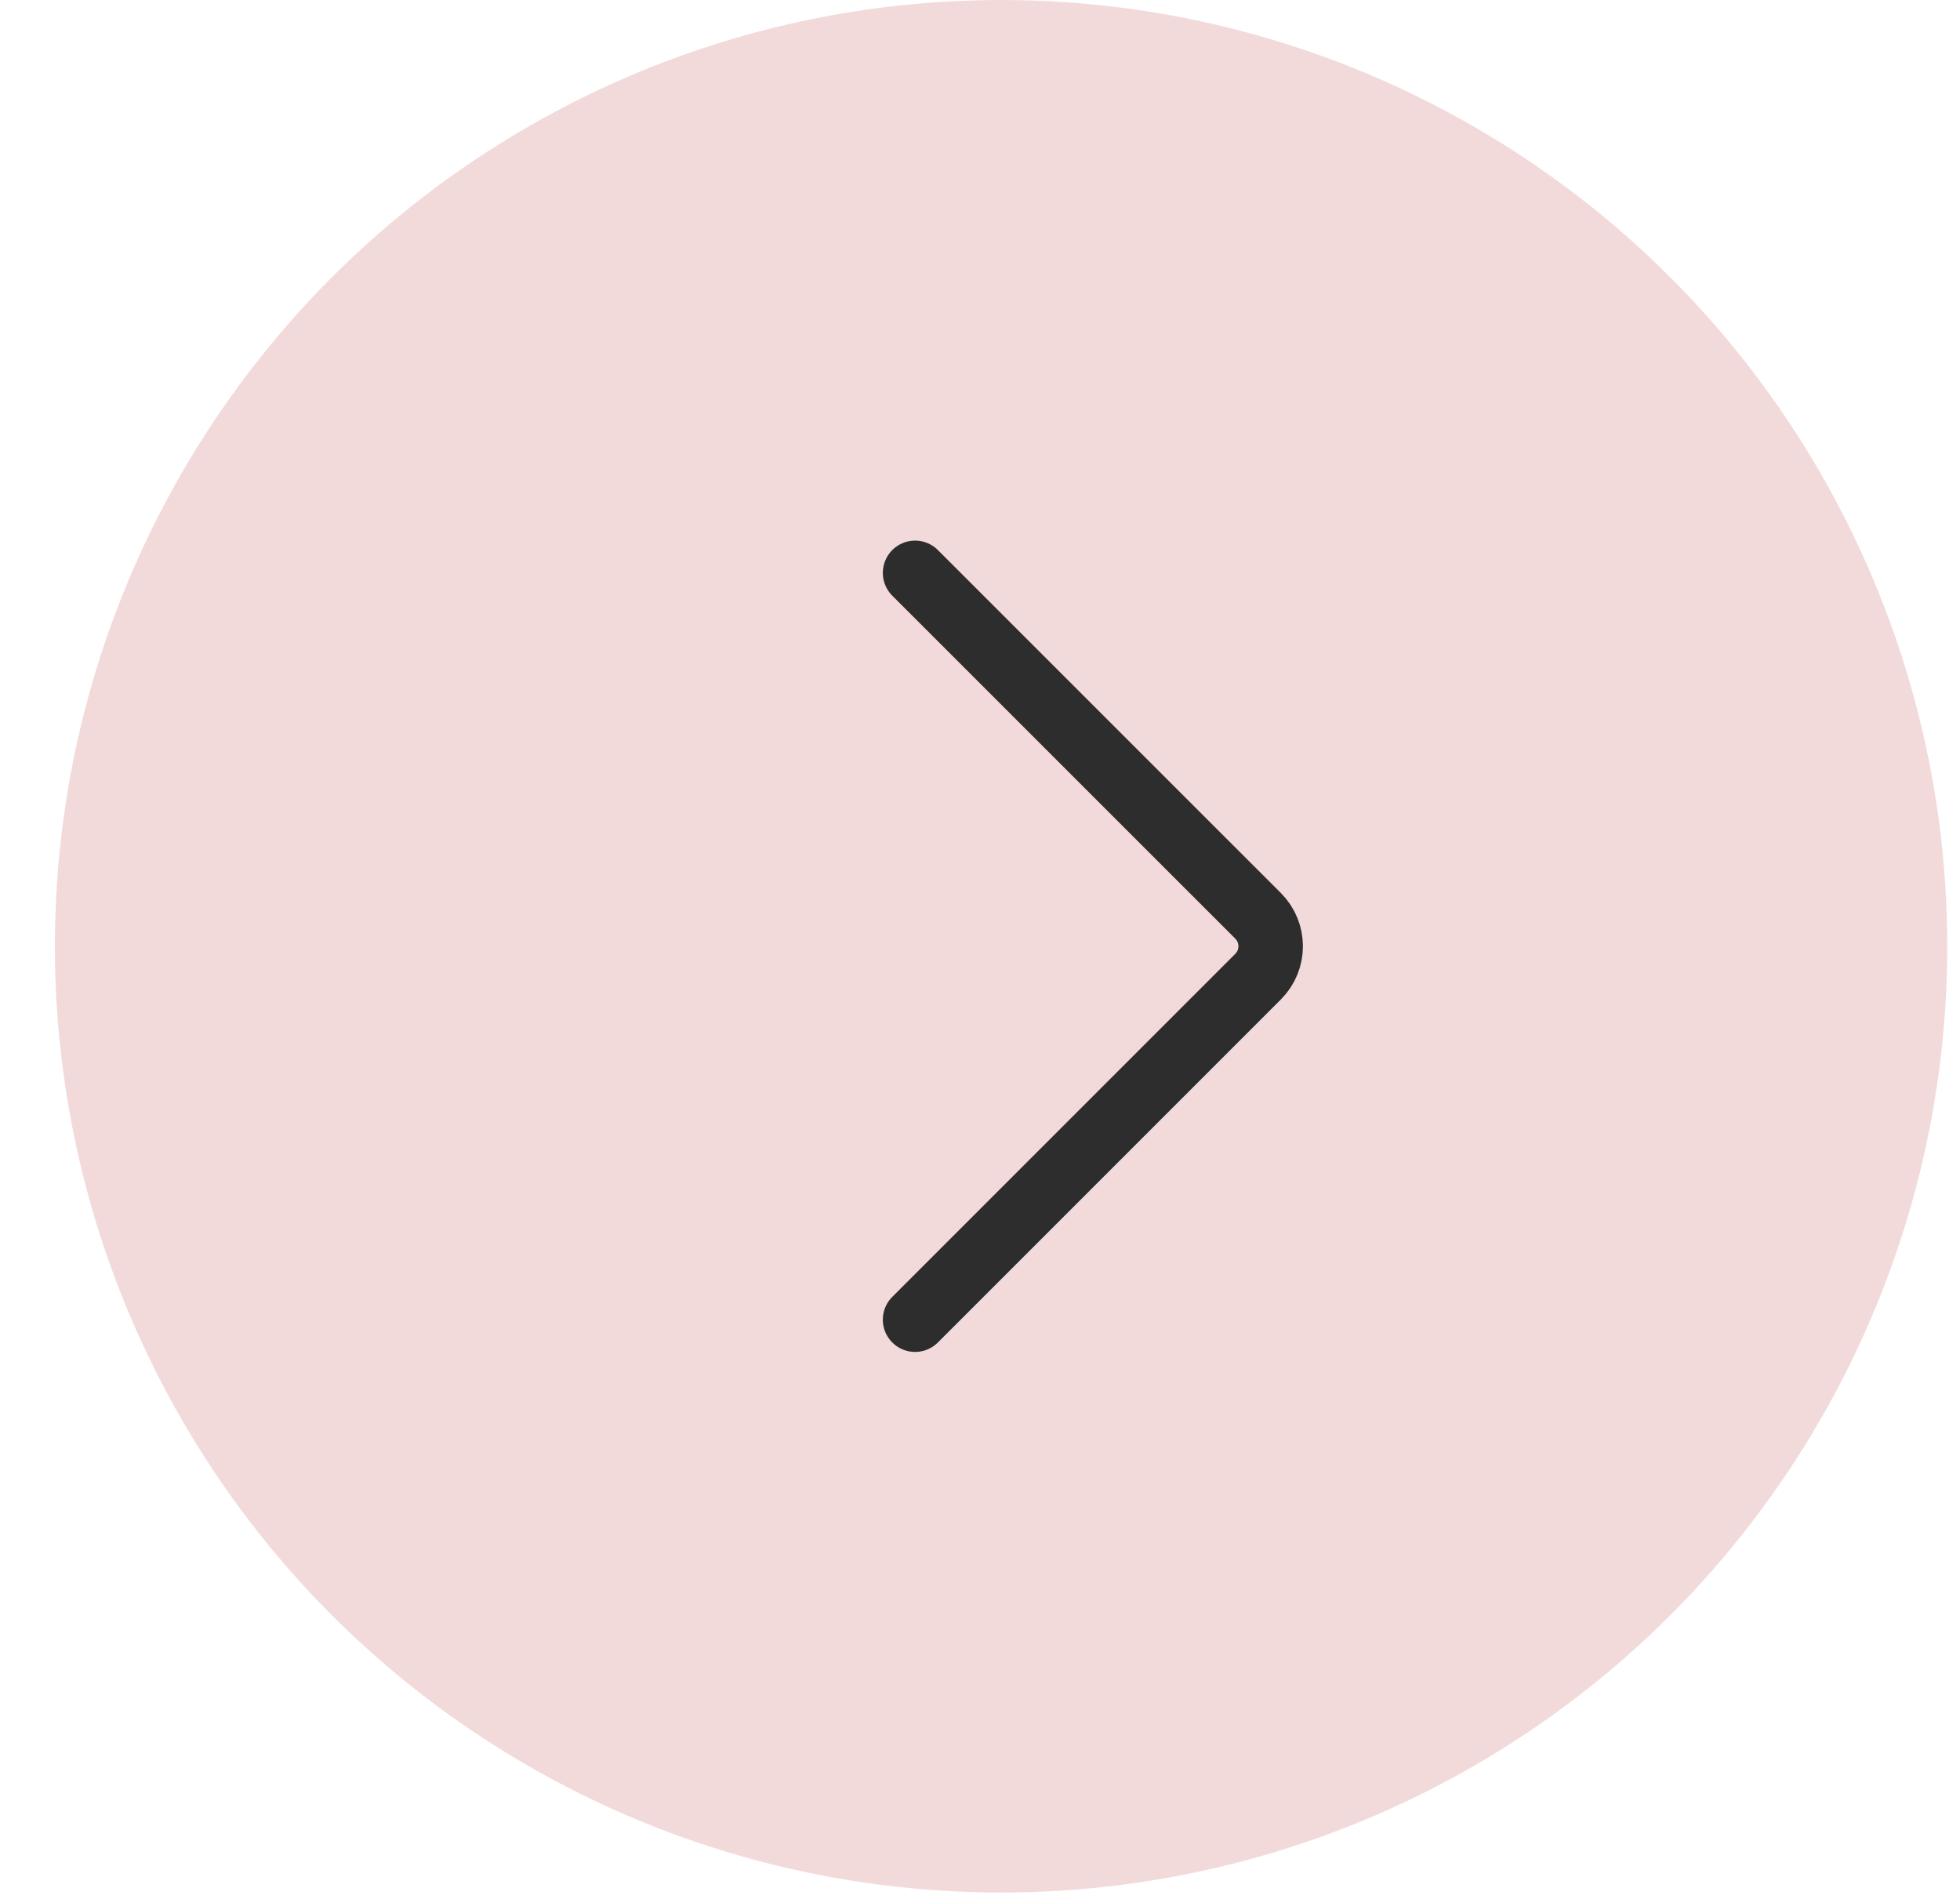
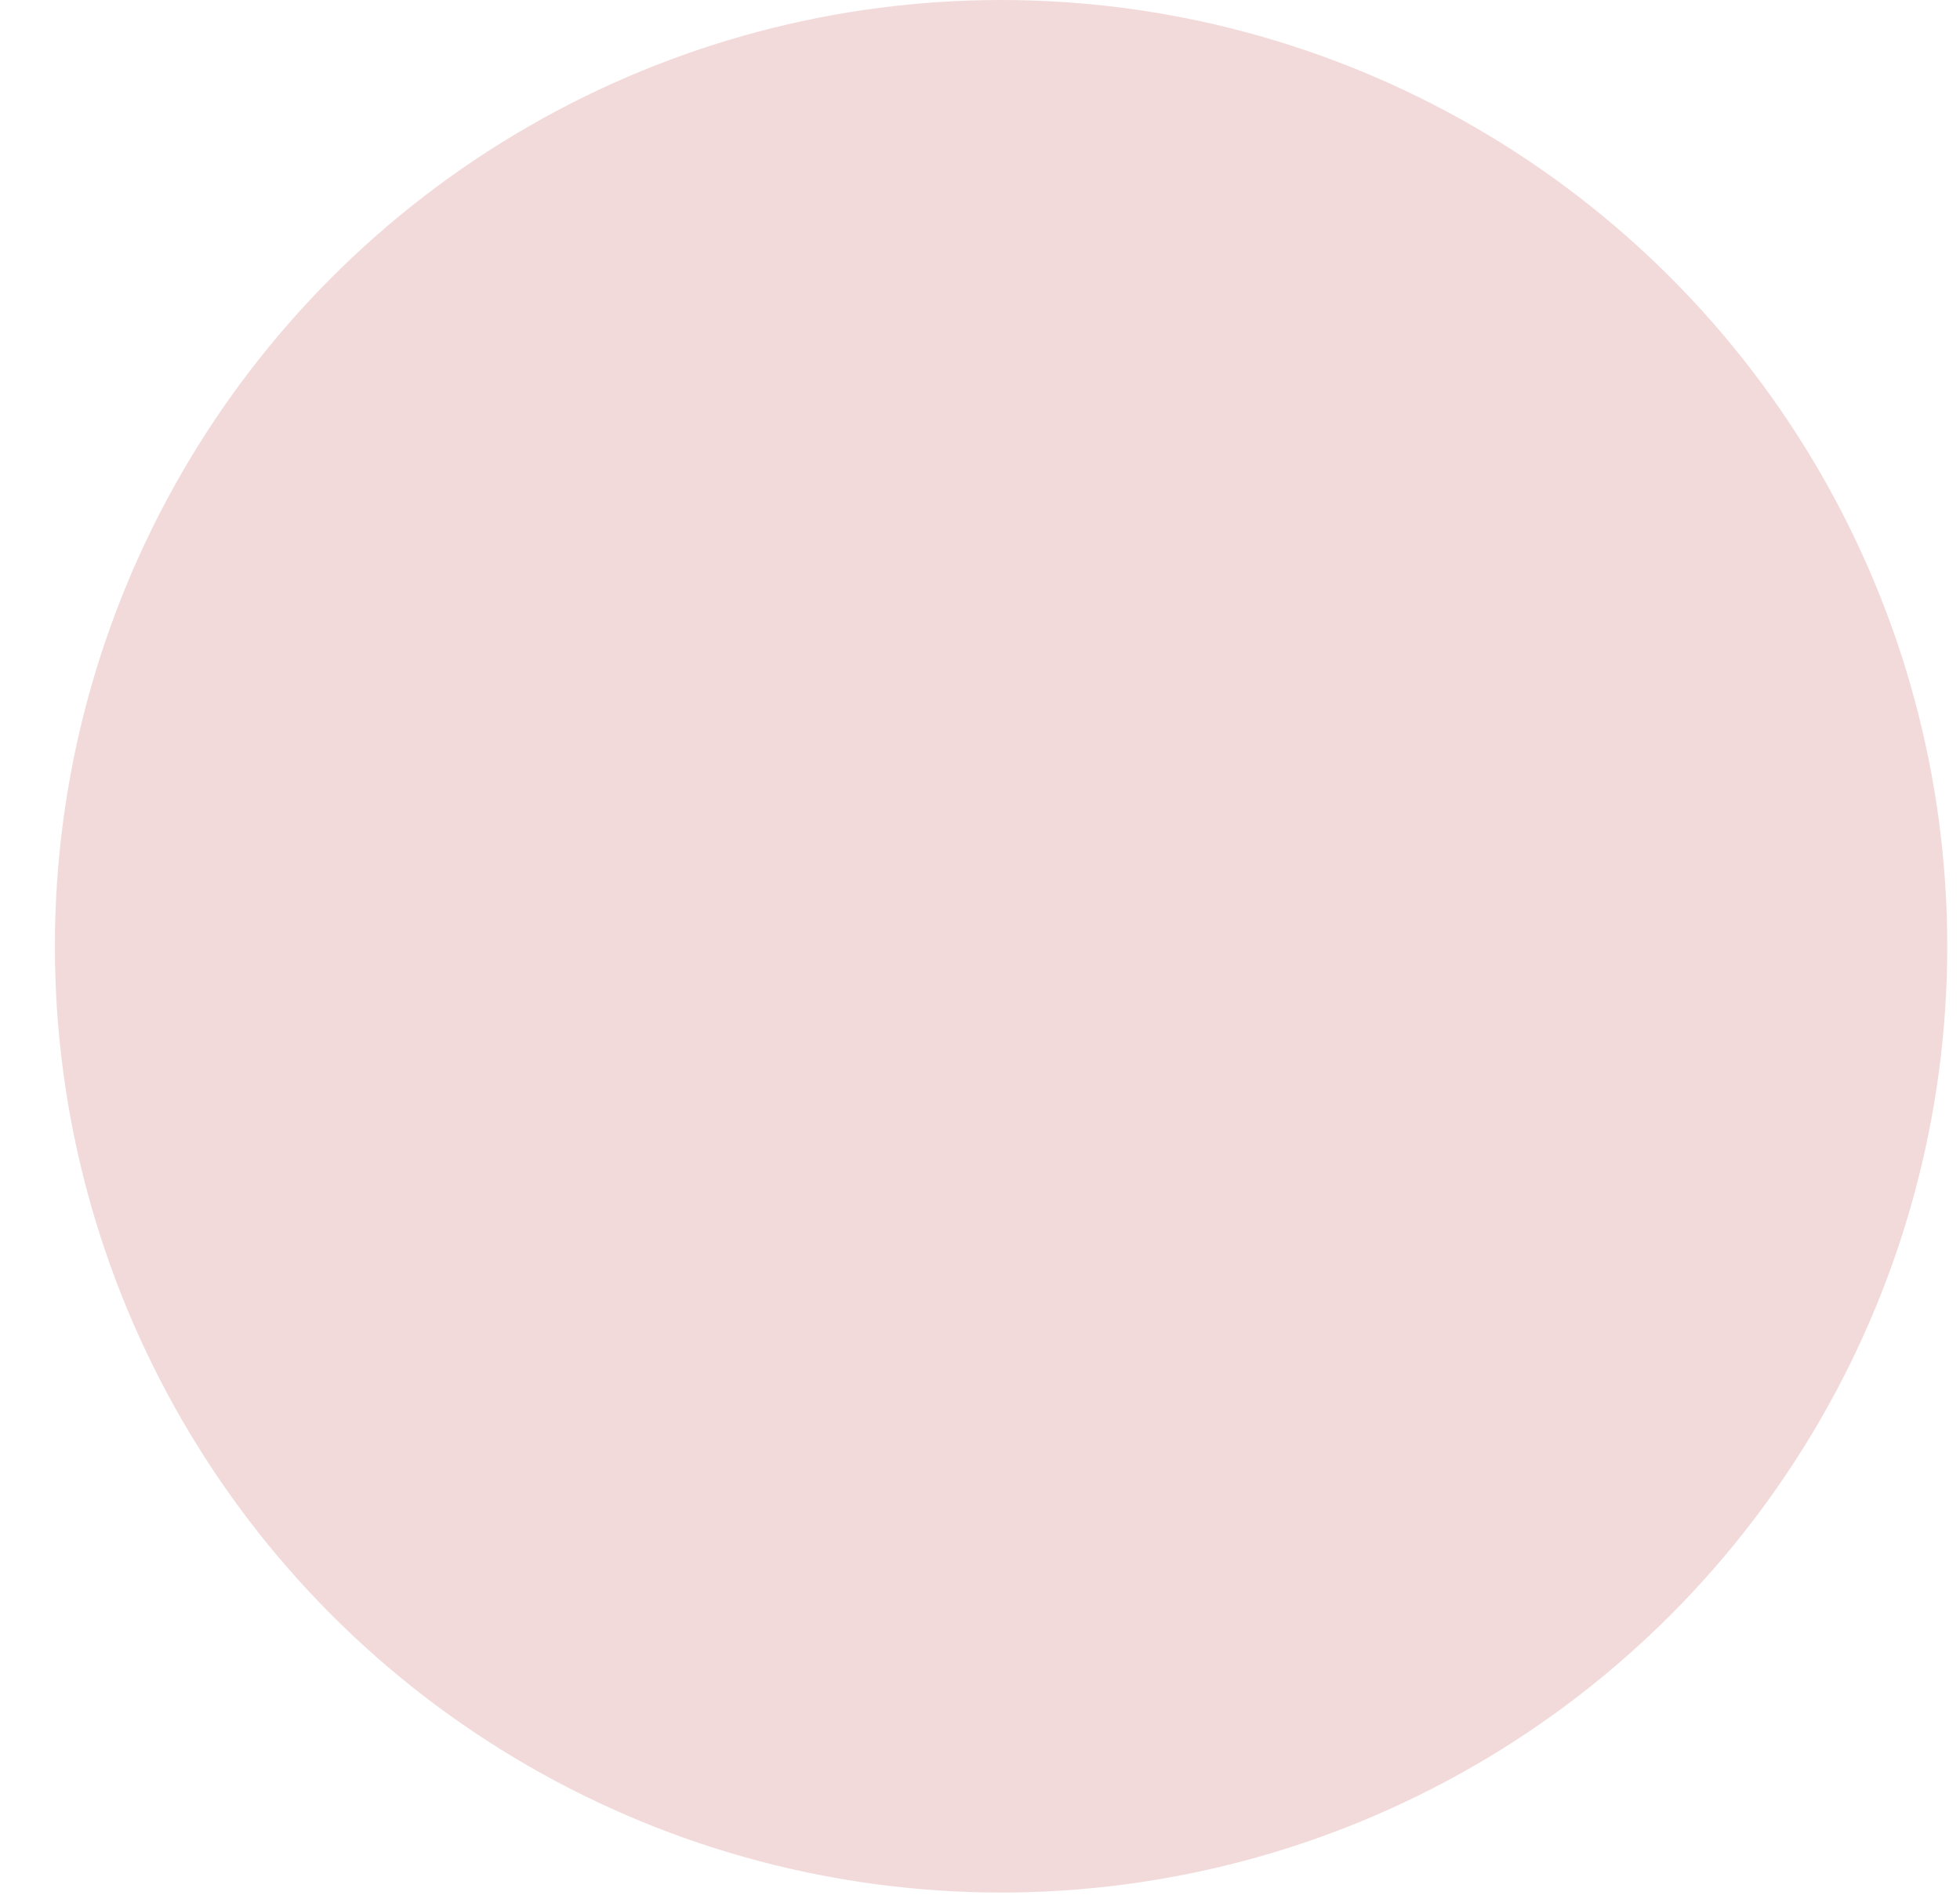
<svg xmlns="http://www.w3.org/2000/svg" width="32" height="31" viewBox="0 0 32 31" fill="none">
  <circle cx="16.344" cy="15.448" r="15.448" fill="#F3DADA" />
-   <path d="M14.94 21.544L20.54 15.944C20.814 15.67 20.814 15.226 20.54 14.951L14.94 9.352" stroke="#2D2D2D" stroke-width="1.053" stroke-linecap="round" />
</svg>